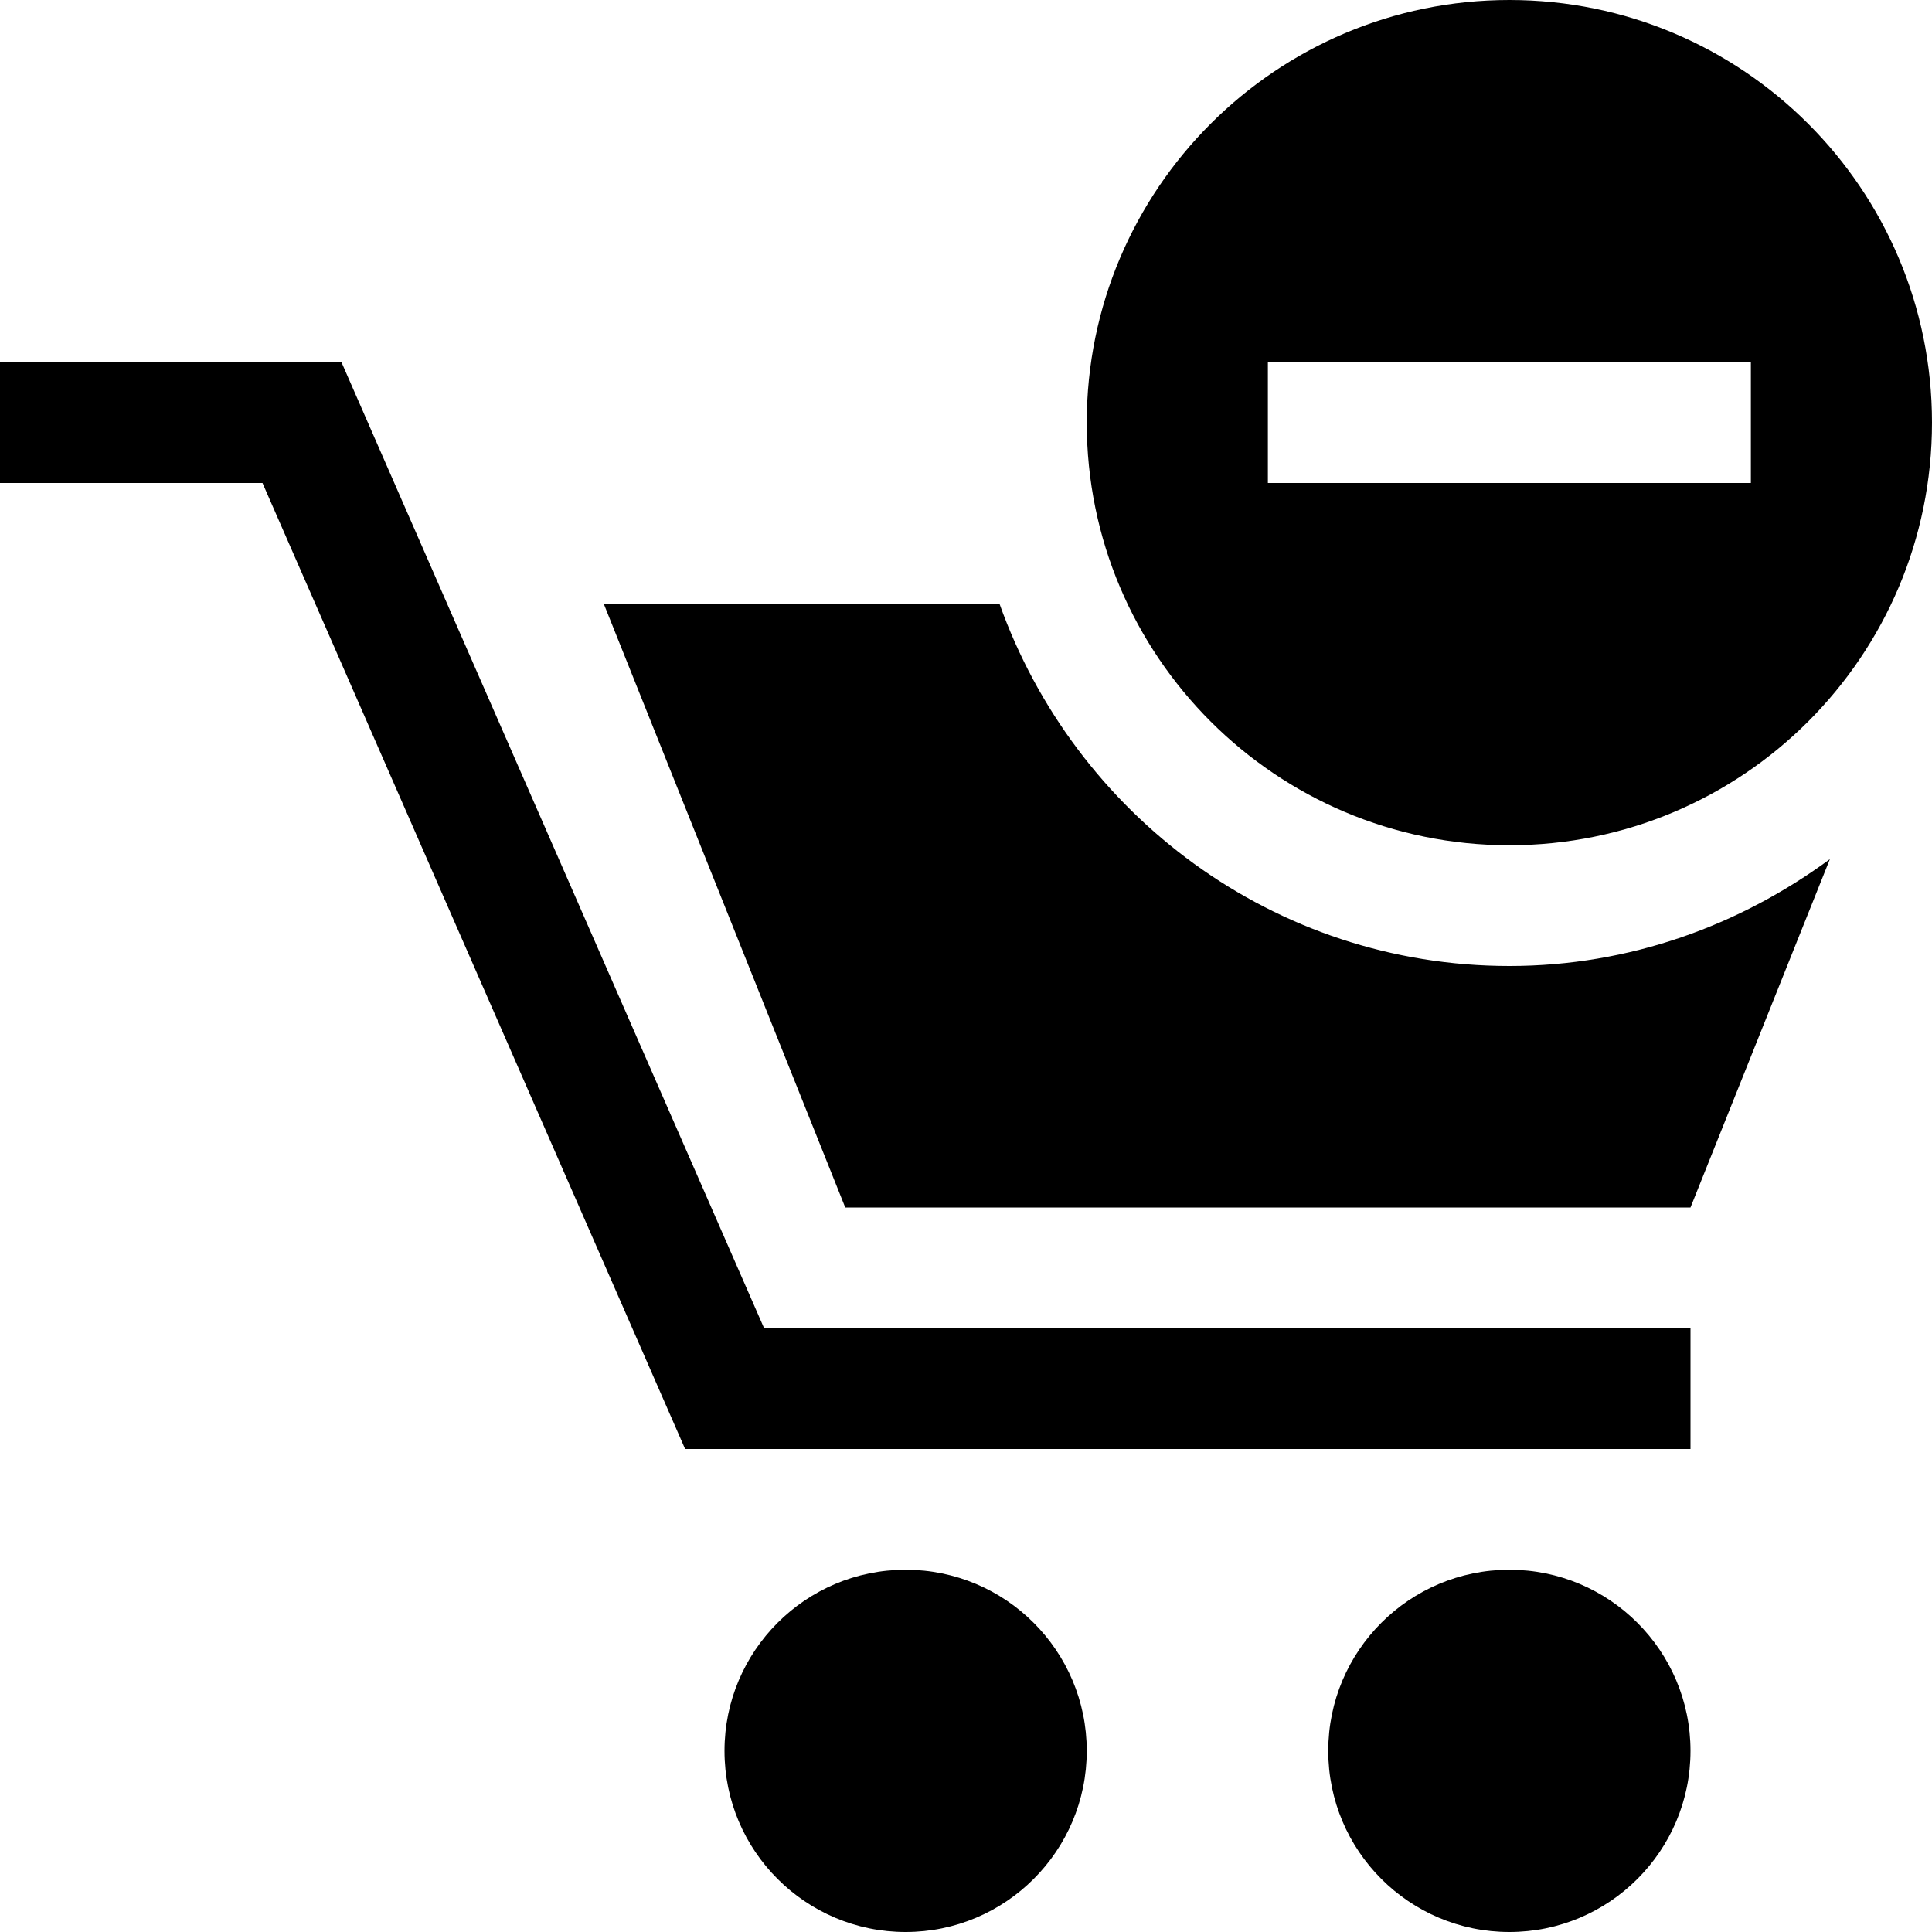
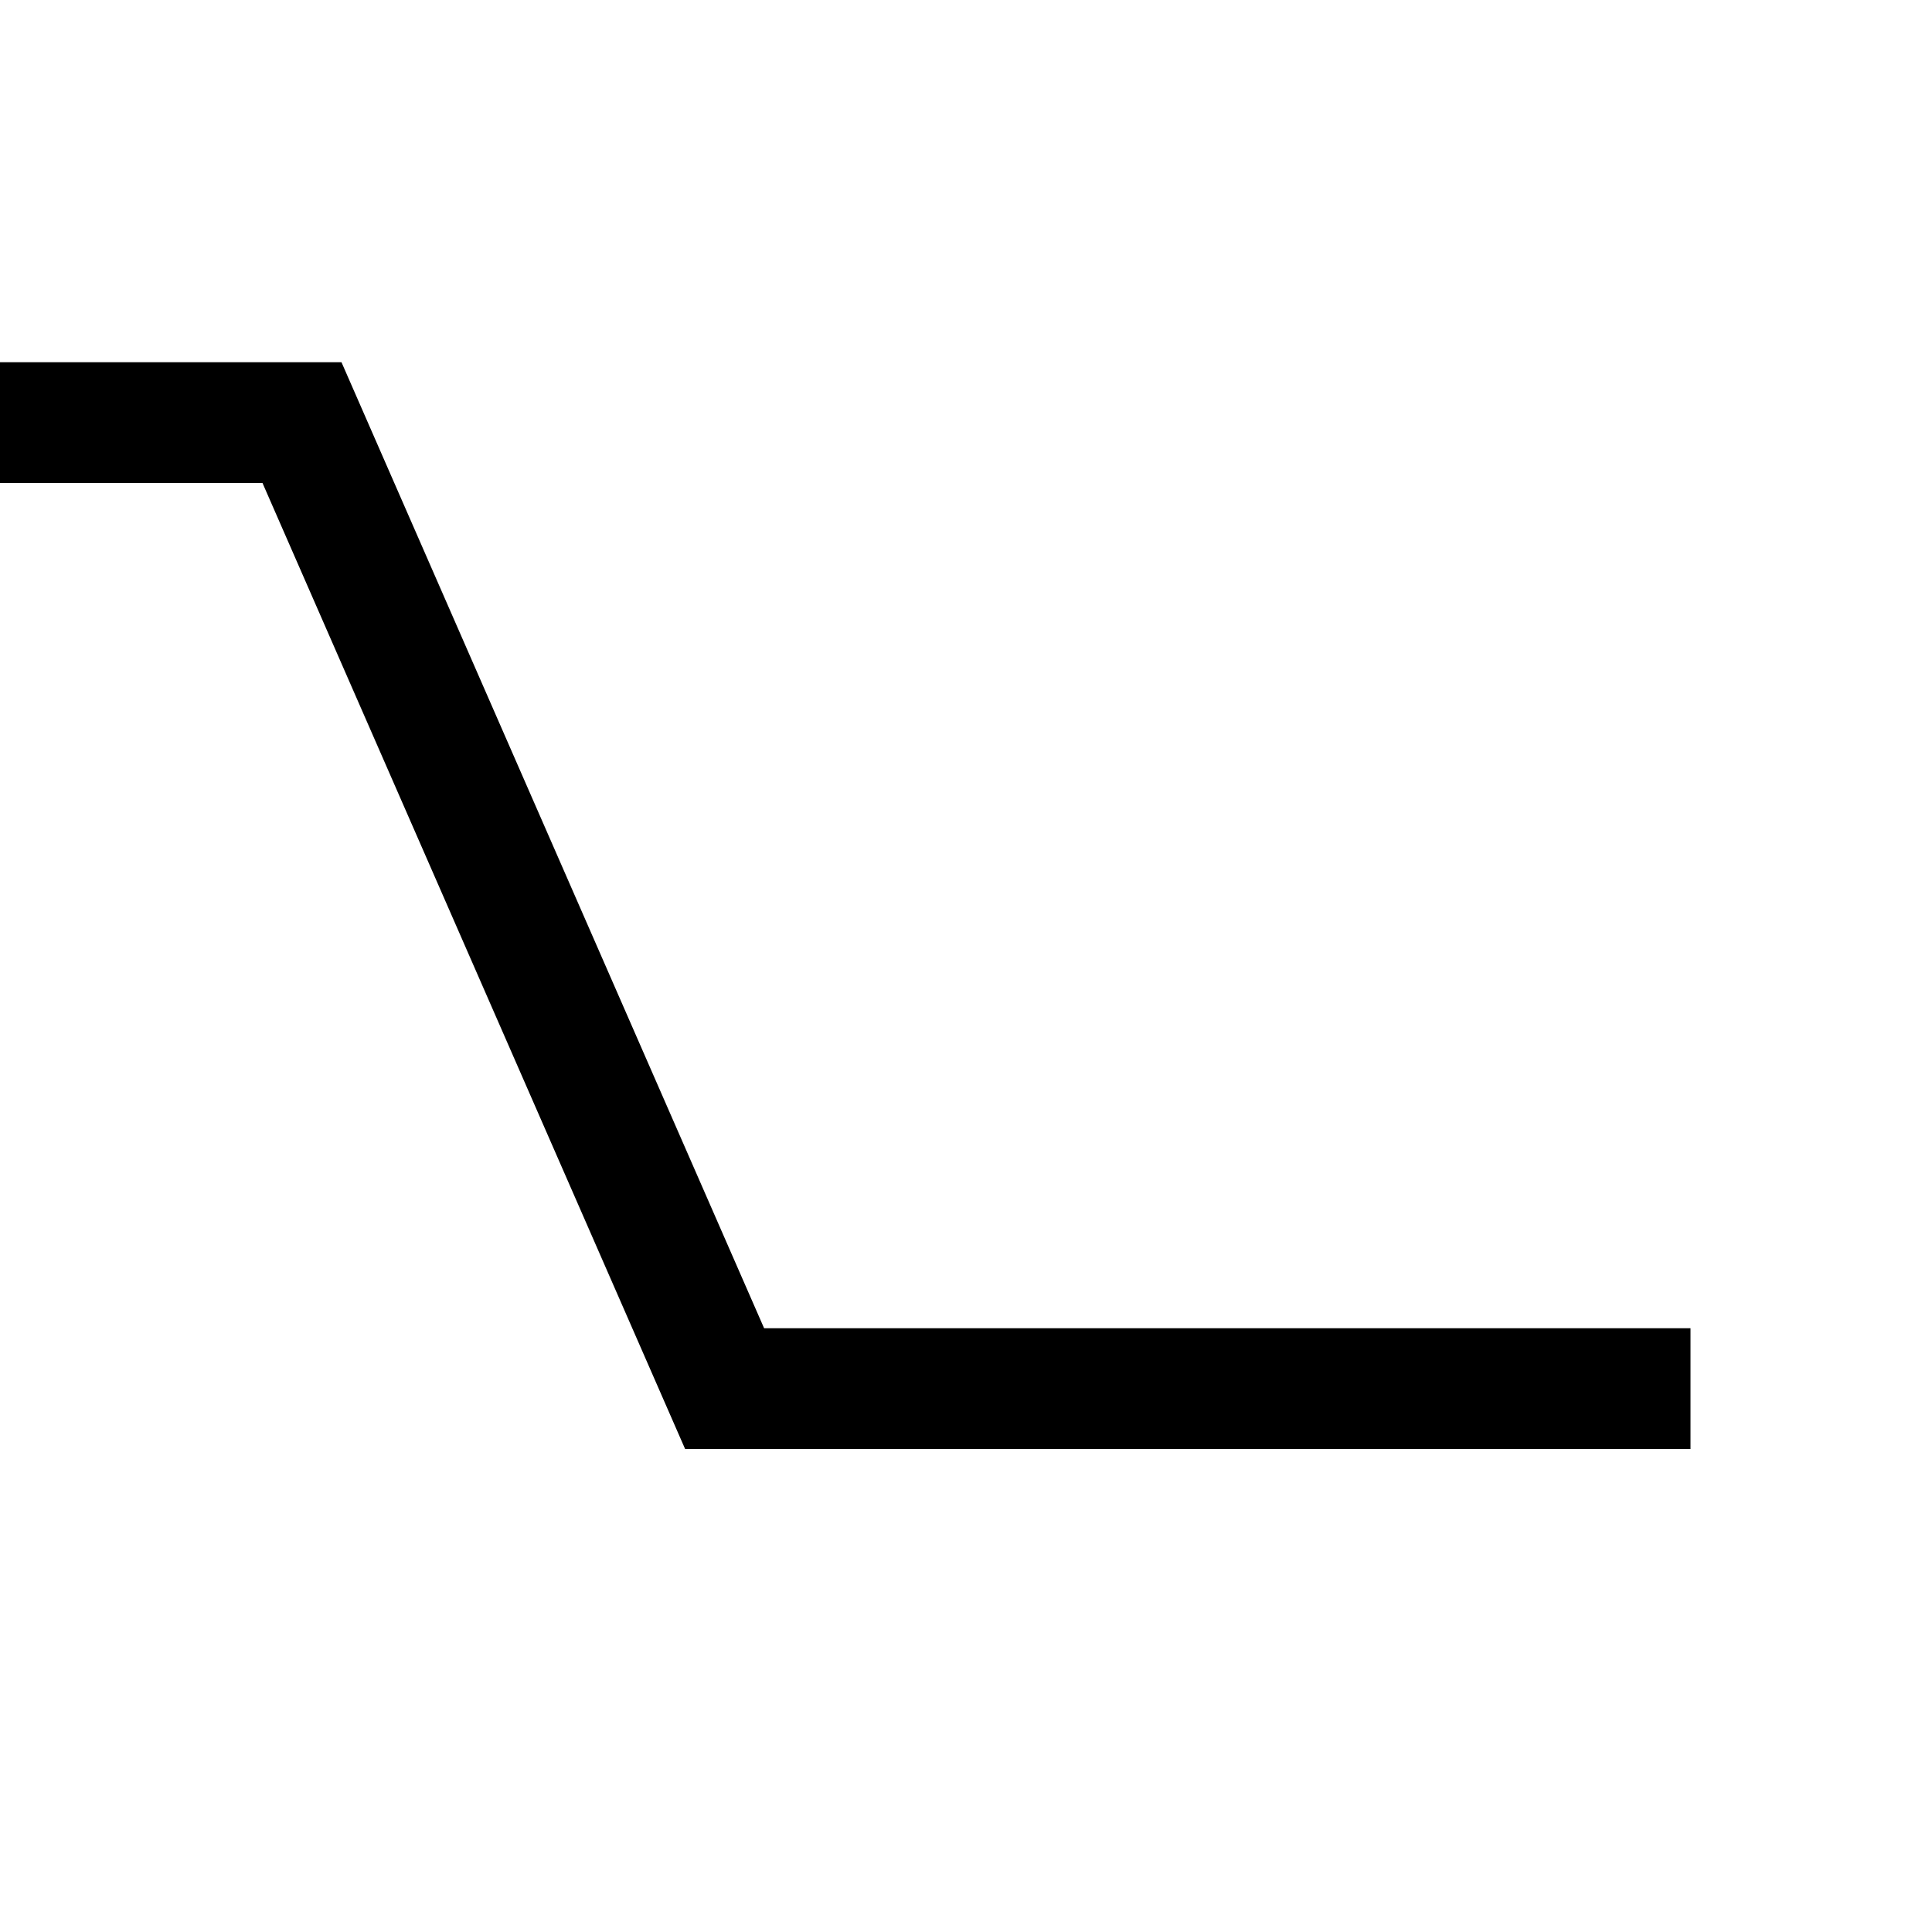
<svg xmlns="http://www.w3.org/2000/svg" version="1.1" id="Layer_1" x="0px" y="0px" width="512px" height="512px" viewBox="0 0 512 512" enable-background="new 0 0 512 512" xml:space="preserve">
  <g>
    <g>
      <polygon points="448,384 181.563,384 69.563,128 0,128 0,96 90.5,96 202.5,352 448,352   " />
    </g>
-     <path d="M288,464c0,26.5-21.5,48-48,48s-48-21.5-48-48s21.5-48,48-48S288,437.5,288,464z" />
-     <path d="M448,464c0,26.5-21.5,48-48,48s-48-21.5-48-48s21.5-48,48-48S448,437.5,448,464z" />
    <g>
-       <path d="M400,0c-61.813,0-112,50.156-112,112s50.188,112,112,112c61.875,0,112-50.156,112-112S461.875,0,400,0z M464,128H336V96    h128V128z" />
-     </g>
-     <path d="M400,256c-62.5,0-115.25-40.25-135.125-96H160l64,160h224l36.938-92.313C461.063,245.25,431.875,256,400,256z" />
+       </g>
  </g>
</svg>